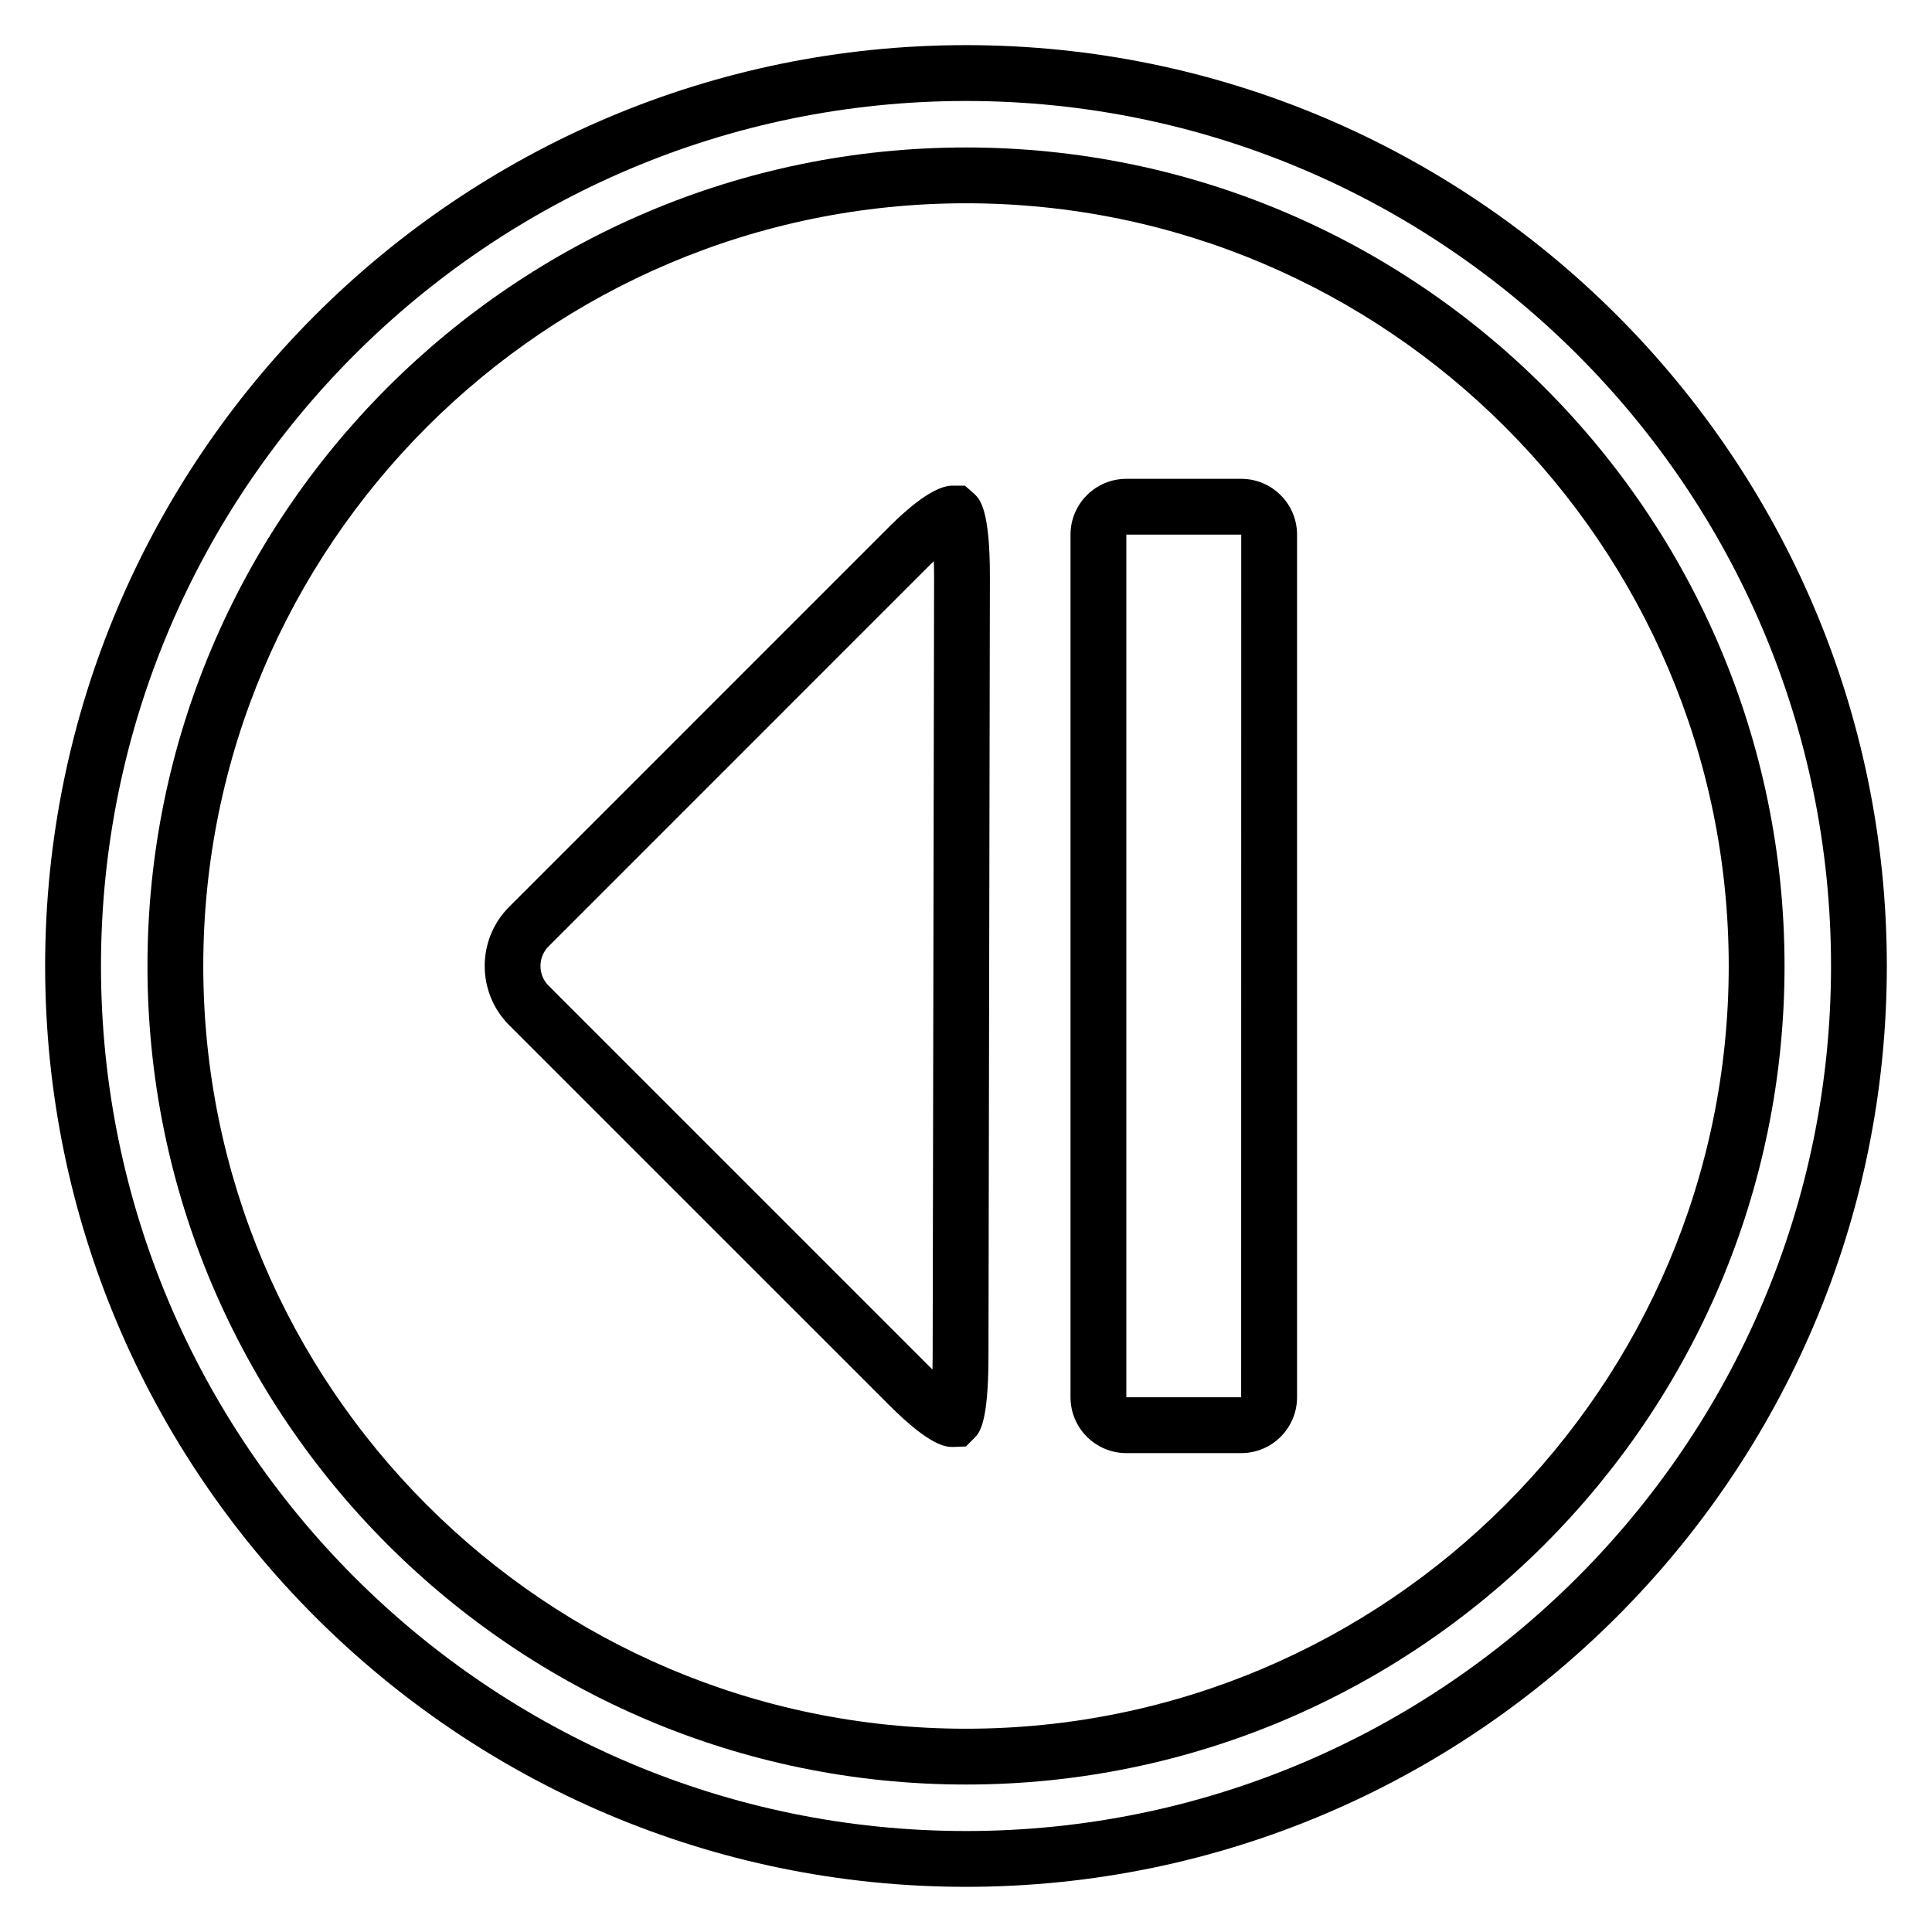
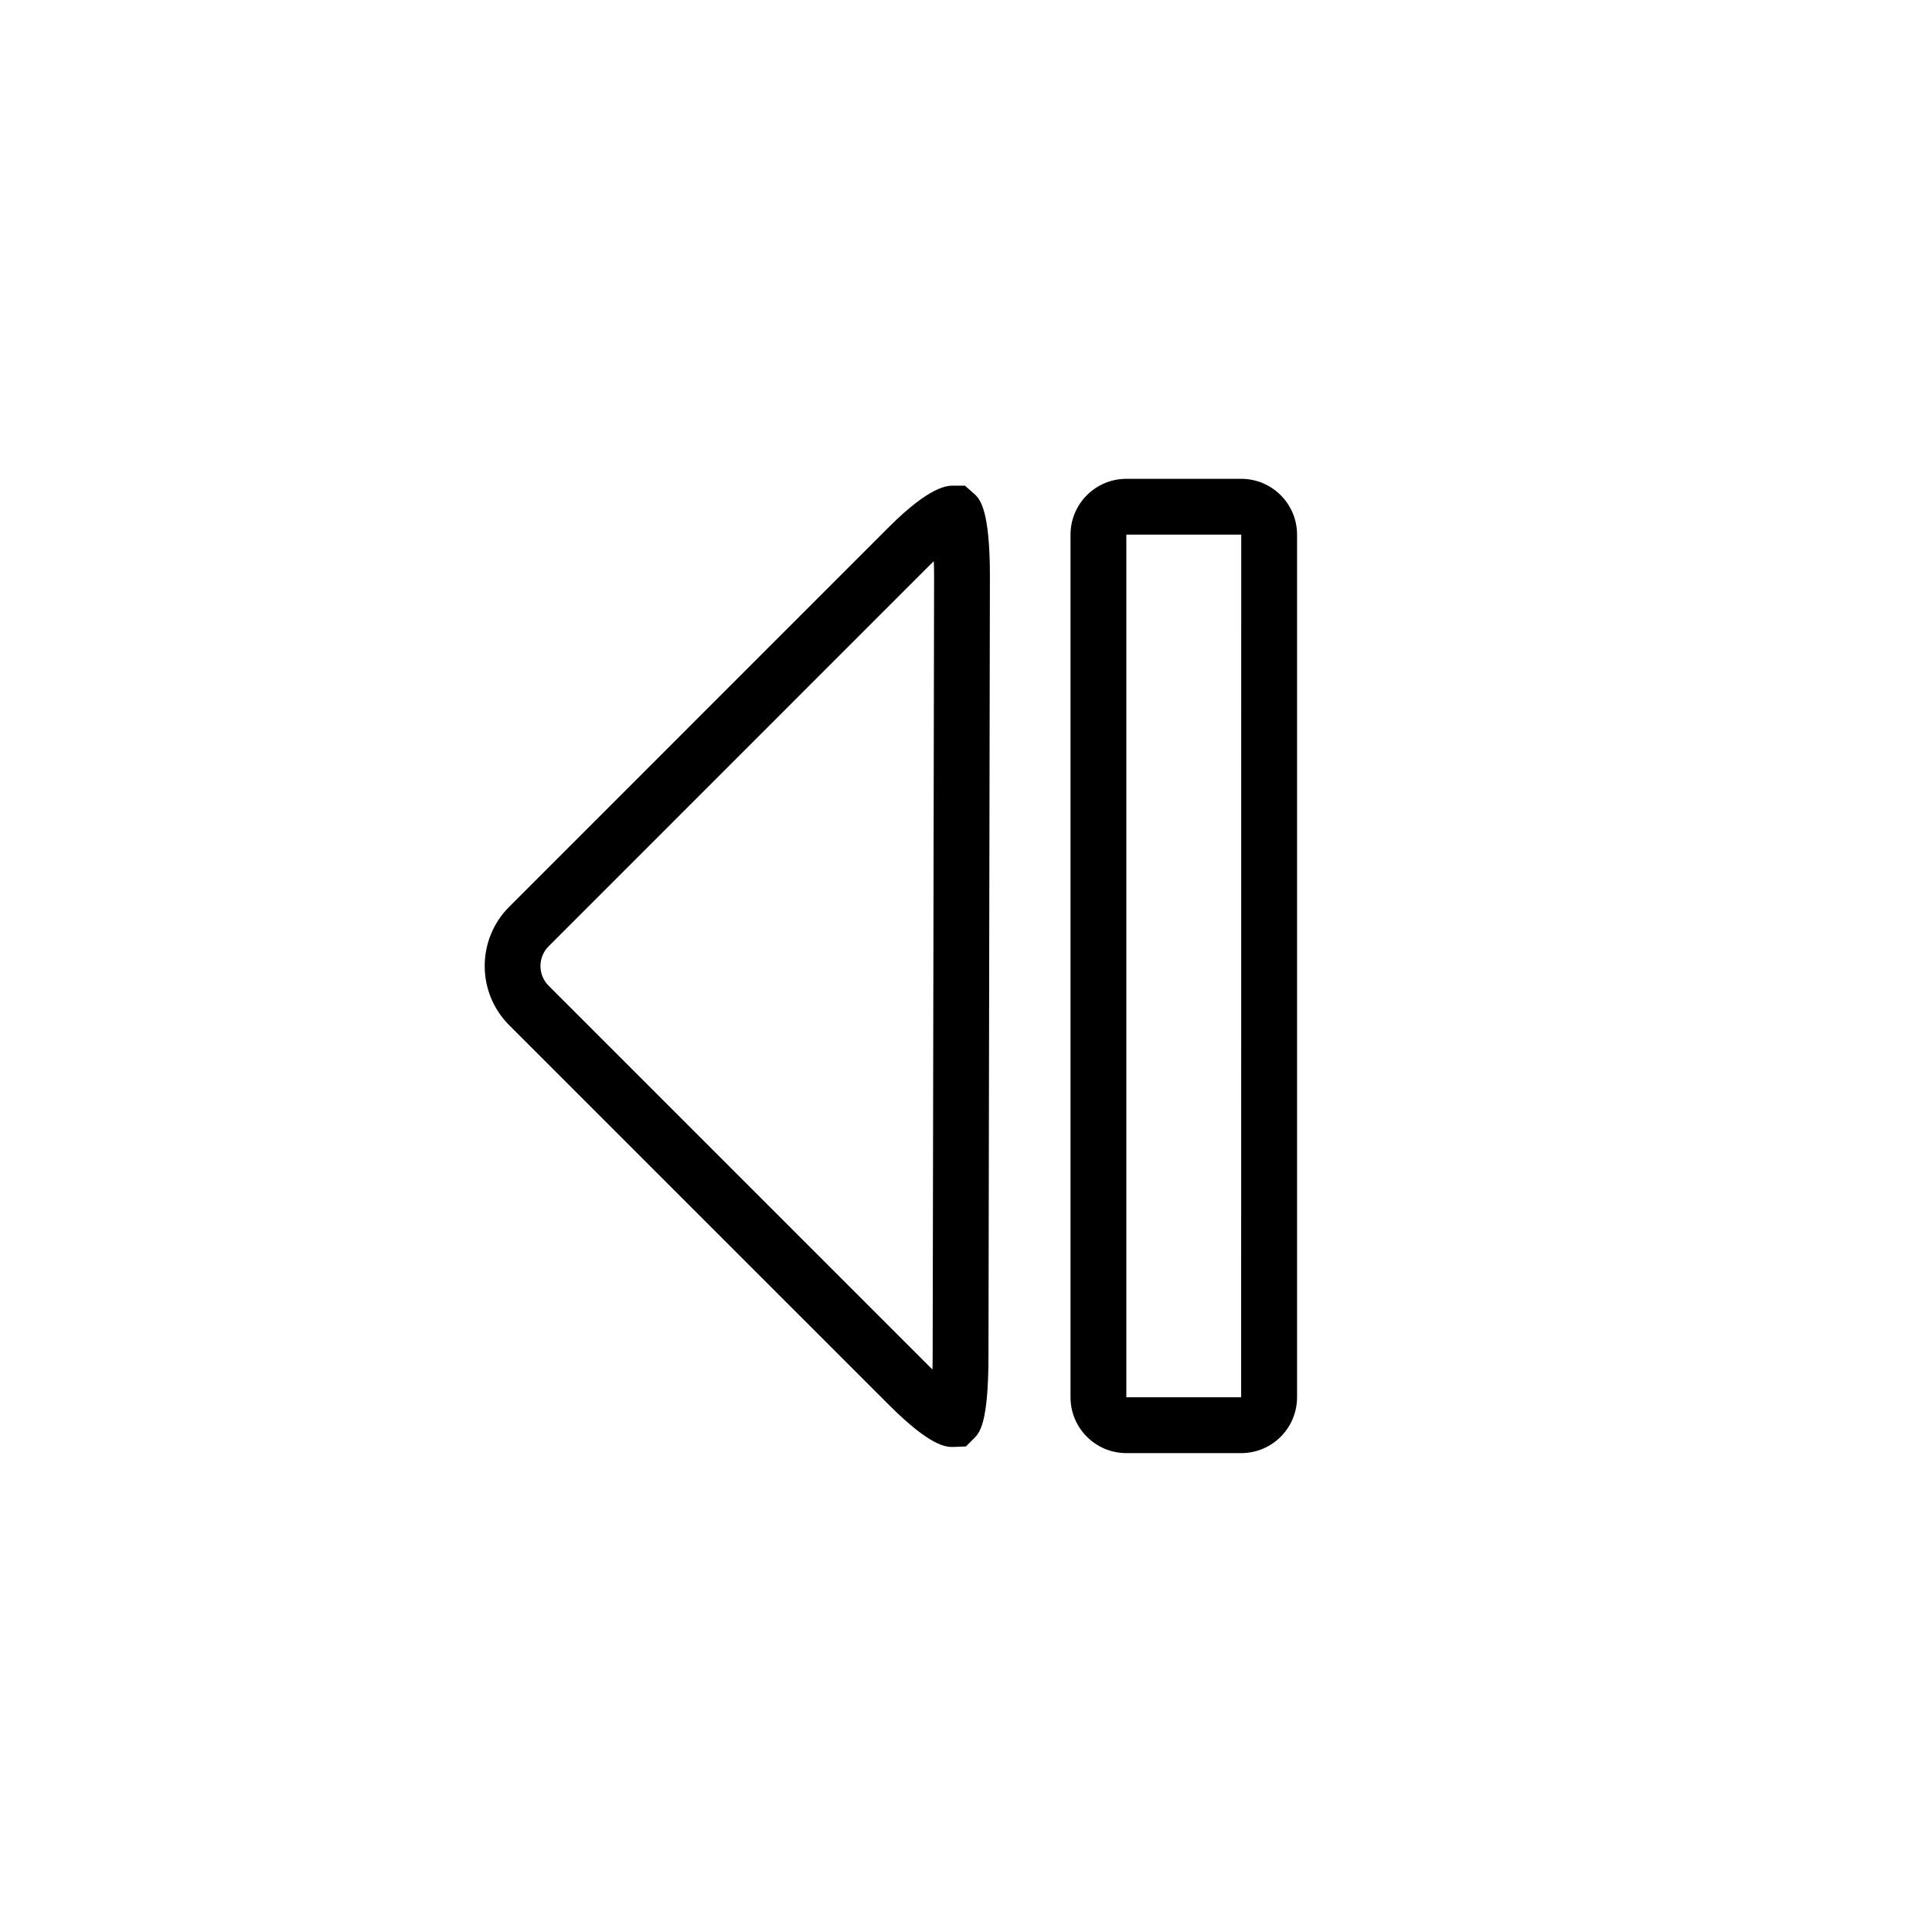
<svg xmlns="http://www.w3.org/2000/svg" fill="#000000" width="800px" height="800px" version="1.1" viewBox="144 144 512 512">
  <g>
-     <path d="m400 644.03c-134.56 0-244.04-109.48-244.04-244.03 0-134.56 109.48-244.04 244.04-244.04 134.55 0 244.03 109.48 244.03 244.03 0 134.56-109.48 244.04-244.03 244.04zm0-473.27c-126.4 0-229.24 102.84-229.24 229.24 0 126.4 102.84 229.24 229.24 229.24 126.4 0 229.24-102.84 229.24-229.24 0-126.4-102.84-229.24-229.24-229.24z" />
-     <path d="m400 616.92c-119.61 0-216.92-97.316-216.92-216.92 0-119.61 97.312-216.92 216.92-216.92 119.61 0 216.92 97.312 216.92 216.92 0 119.61-97.316 216.92-216.92 216.92zm0-419.05c-111.45 0-202.13 90.68-202.13 202.13 0 111.45 90.68 202.13 202.13 202.13 111.45 0 202.13-90.68 202.13-202.13 0-111.45-90.68-202.13-202.13-202.13z" />
    <path d="m396.54 527.46c-1.746 0-5.816 0-16.941-11.125l-100.66-100.65c-8.652-8.652-8.652-22.727 0-31.371l100.66-100.67c10.949-10.941 15.539-10.941 17.051-10.941h3.062l2.637 2.32c1.309 1.301 4.016 4.008 3.984 21.867l-0.379 206.64c-0.031 17.848-2.402 20.215-3.816 21.633l-2.164 2.164zm-5.07-234.73c-0.457 0.434-0.93 0.898-1.418 1.379l-100.66 100.67c-2.883 2.883-2.883 7.574 0 10.453l100.67 100.67c0.363 0.363 0.715 0.707 1.055 1.039 0.031-1.07 0.047-2.211 0.047-3.418l0.379-206.64c0.004-1.48-0.027-2.867-0.074-4.148z" />
    <path d="m472.94 529.09h-30.449c-8.156 0-14.793-6.629-14.793-14.793v-228.61c0-8.164 6.637-14.793 14.793-14.793h30.449c8.156 0 14.793 6.629 14.793 14.793v228.61c-0.004 8.164-6.637 14.793-14.793 14.793zm0-14.793v7.391zm-30.449-228.61v228.61h30.426l0.023-228.61z" />
  </g>
</svg>